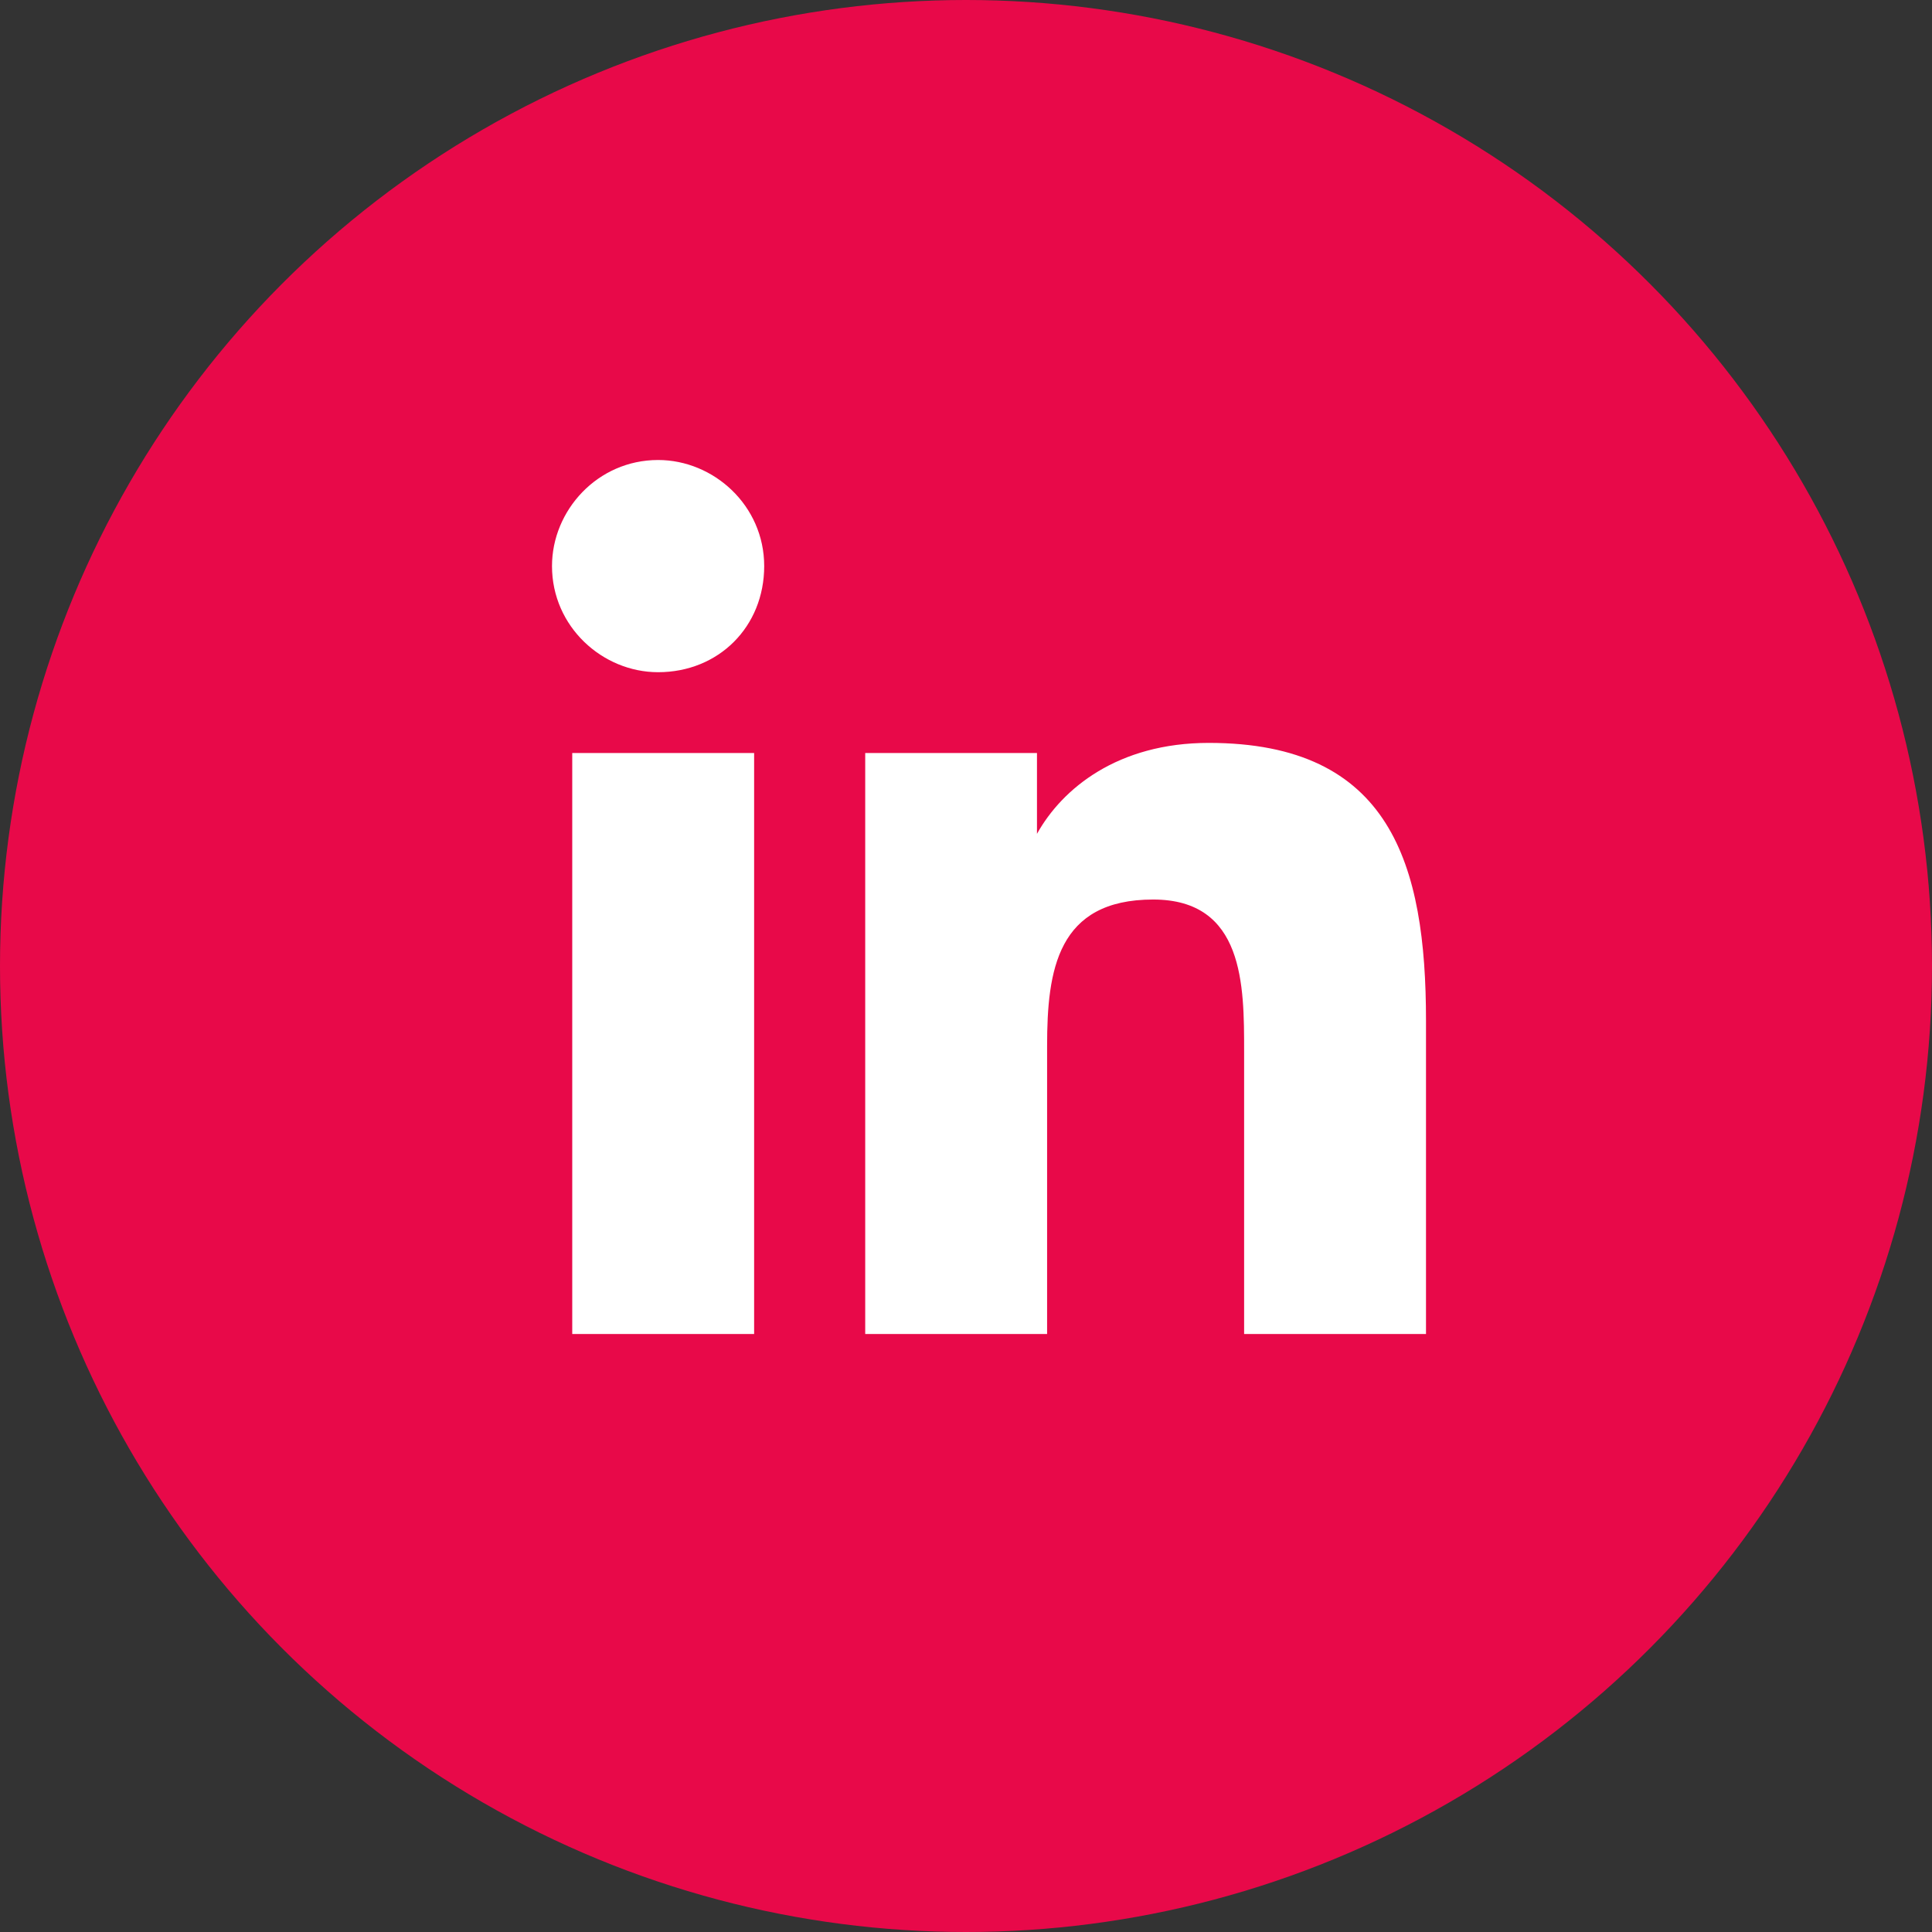
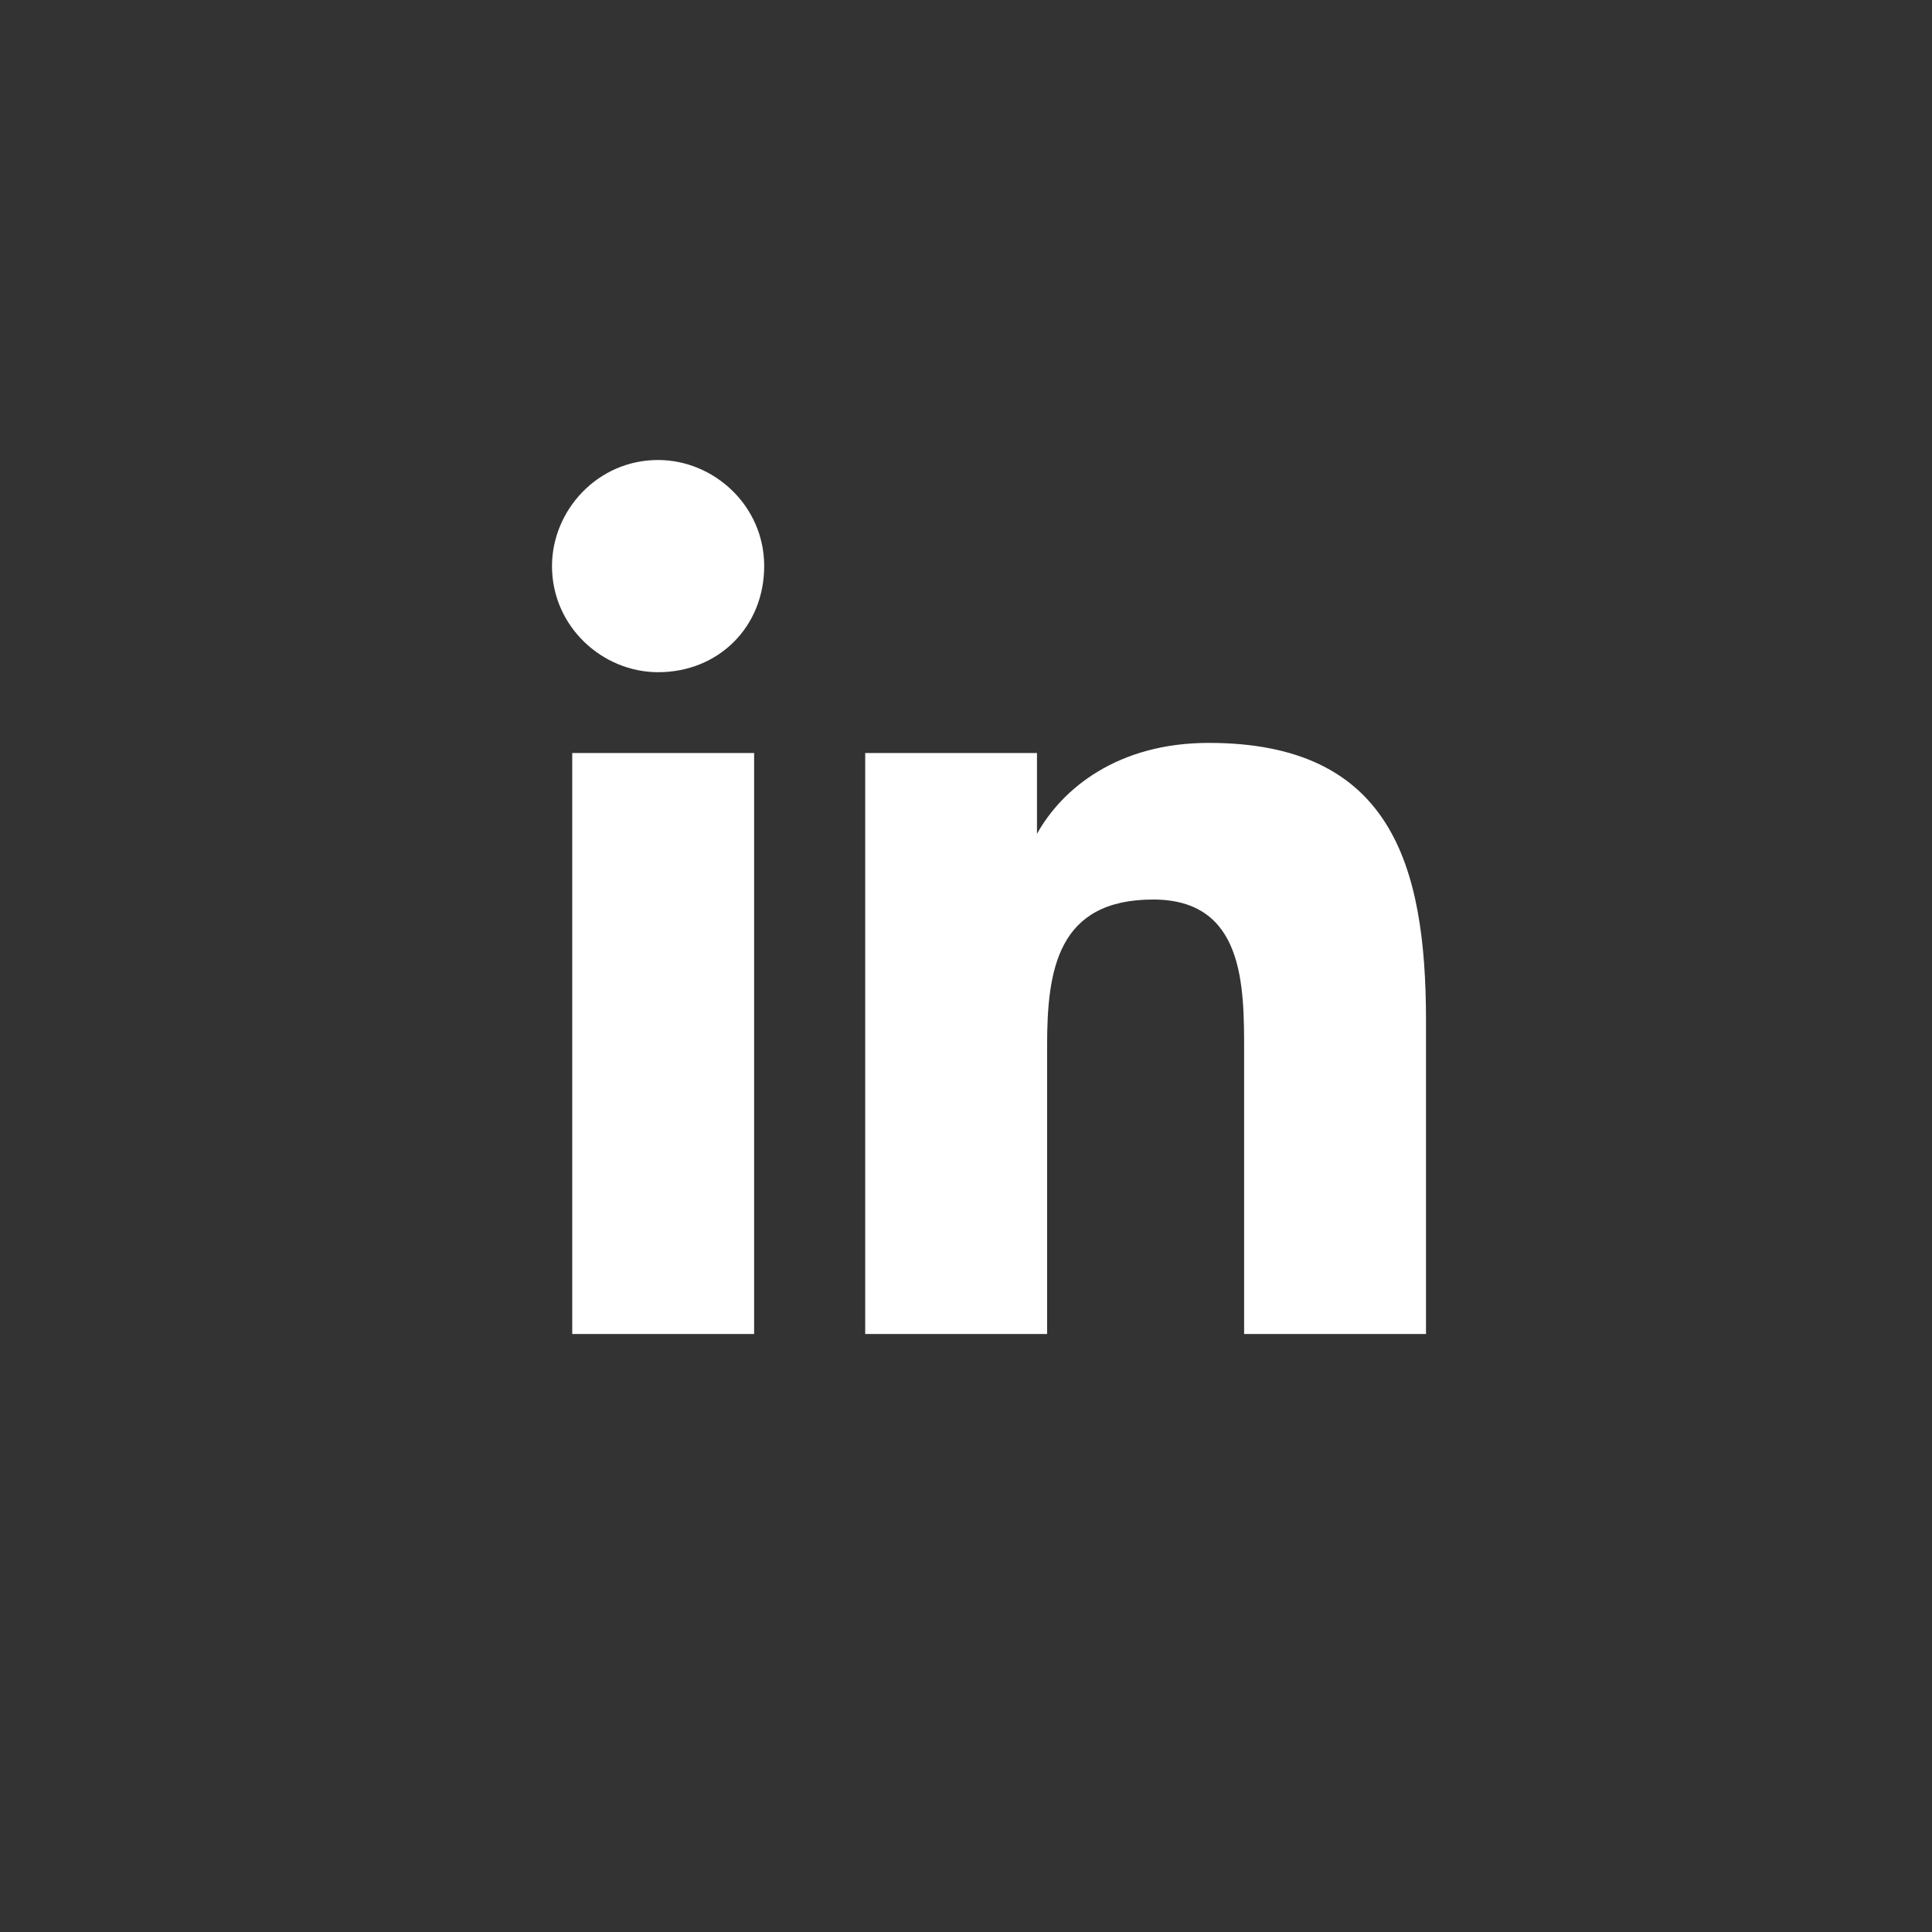
<svg xmlns="http://www.w3.org/2000/svg" width="42" height="42">
  <rect width="100%" height="100%" fill="#333333" stroke="none" />
  <g fill="none" fill-rule="evenodd">
-     <circle cx="21" cy="21" r="21" fill="#E80949" />
    <path fill="#FFF" fill-rule="nonzero" d="M16.283 29H12.44V16.37h3.954V29h-.11zm-1.977-14.387c-1.208 0-2.306-.989-2.306-2.307 0-1.208.988-2.306 2.306-2.306 1.208 0 2.307.988 2.307 2.306s-.989 2.307-2.307 2.307zM31 29h-3.954v-6.15c0-1.428 0-3.295-1.977-3.295-2.086 0-2.306 1.537-2.306 3.185V29h-3.954V16.37h3.734v1.757c.55-.988 1.758-1.977 3.734-1.977 3.954 0 4.723 2.636 4.723 6.04V29z" />
  </g>
</svg>